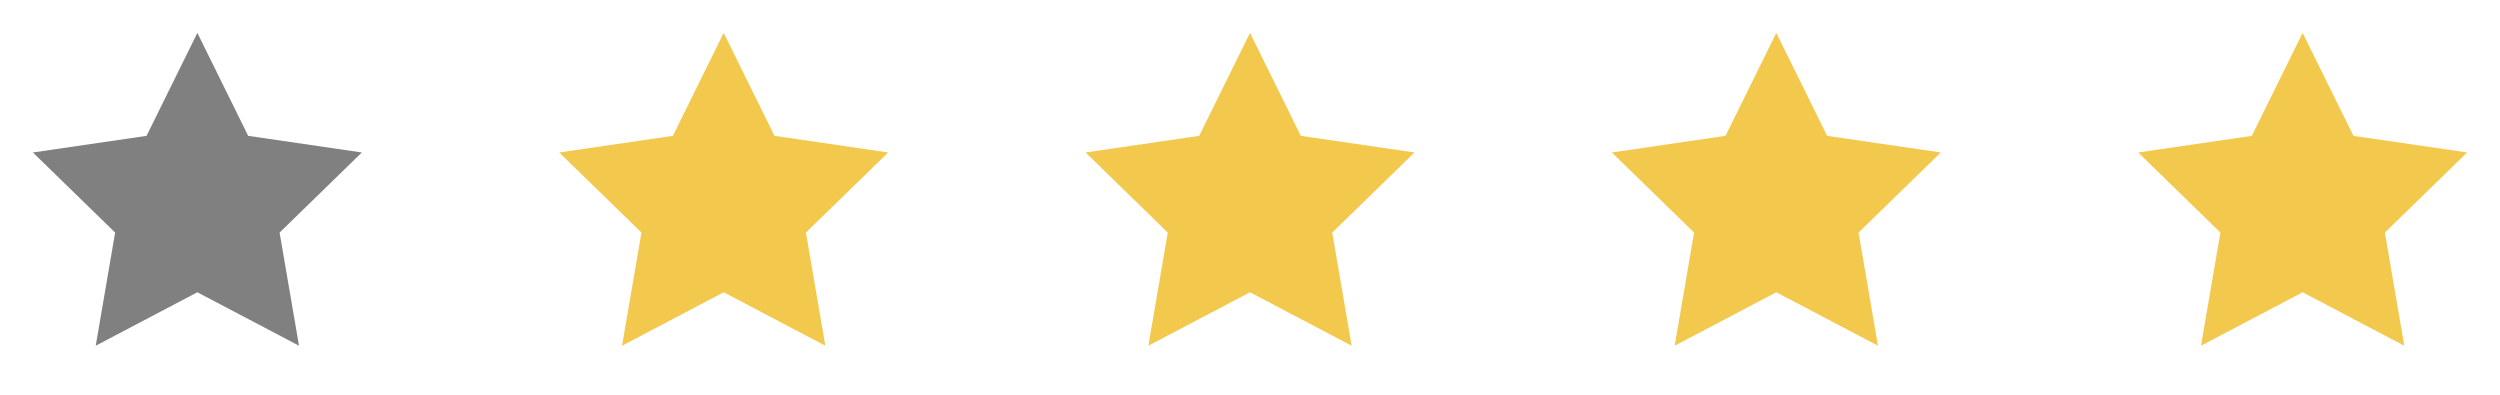
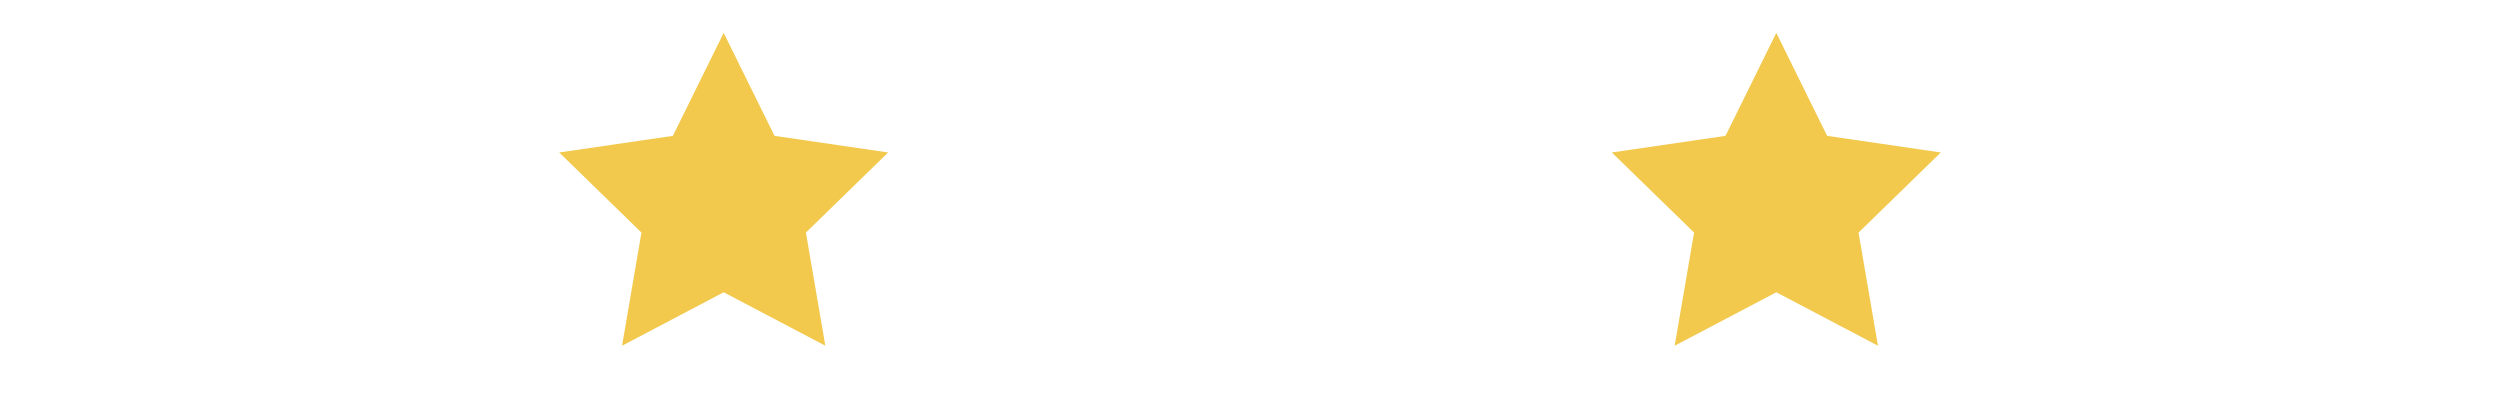
<svg xmlns="http://www.w3.org/2000/svg" width="152" height="24" viewBox="0 0 152 24" fill="none">
  <g id="Frame 811421">
    <g id="star">
-       <path id="Vector" d="M12 2L15.09 8.26L22 9.27L17 14.14L18.18 21.02L12 17.77L5.82 21.02L7 14.14L2 9.27L8.91 8.26L12 2Z" fill="#808080" />
-     </g>
+       </g>
    <g id="star_2">
      <path id="Vector_2" d="M44 2L47.09 8.26L54 9.27L49 14.14L50.18 21.02L44 17.77L37.82 21.02L39 14.14L34 9.27L40.91 8.26L44 2Z" fill="#F2C94C" />
    </g>
    <g id="star_3">
-       <path id="Vector_3" d="M76 2L79.09 8.26L86 9.27L81 14.14L82.18 21.02L76 17.77L69.82 21.02L71 14.14L66 9.27L72.91 8.26L76 2Z" fill="#F2C94C" />
-     </g>
+       </g>
    <g id="star_4">
      <path id="Vector_4" d="M108 2L111.09 8.26L118 9.27L113 14.14L114.18 21.02L108 17.77L101.82 21.02L103 14.14L98 9.27L104.91 8.26L108 2Z" fill="#F2C94C" />
    </g>
    <g id="star_5">
-       <path id="Vector_5" d="M140 2L143.09 8.26L150 9.27L145 14.14L146.18 21.02L140 17.77L133.82 21.02L135 14.14L130 9.27L136.91 8.26L140 2Z" fill="#F2C94C" />
-     </g>
+       </g>
  </g>
</svg>